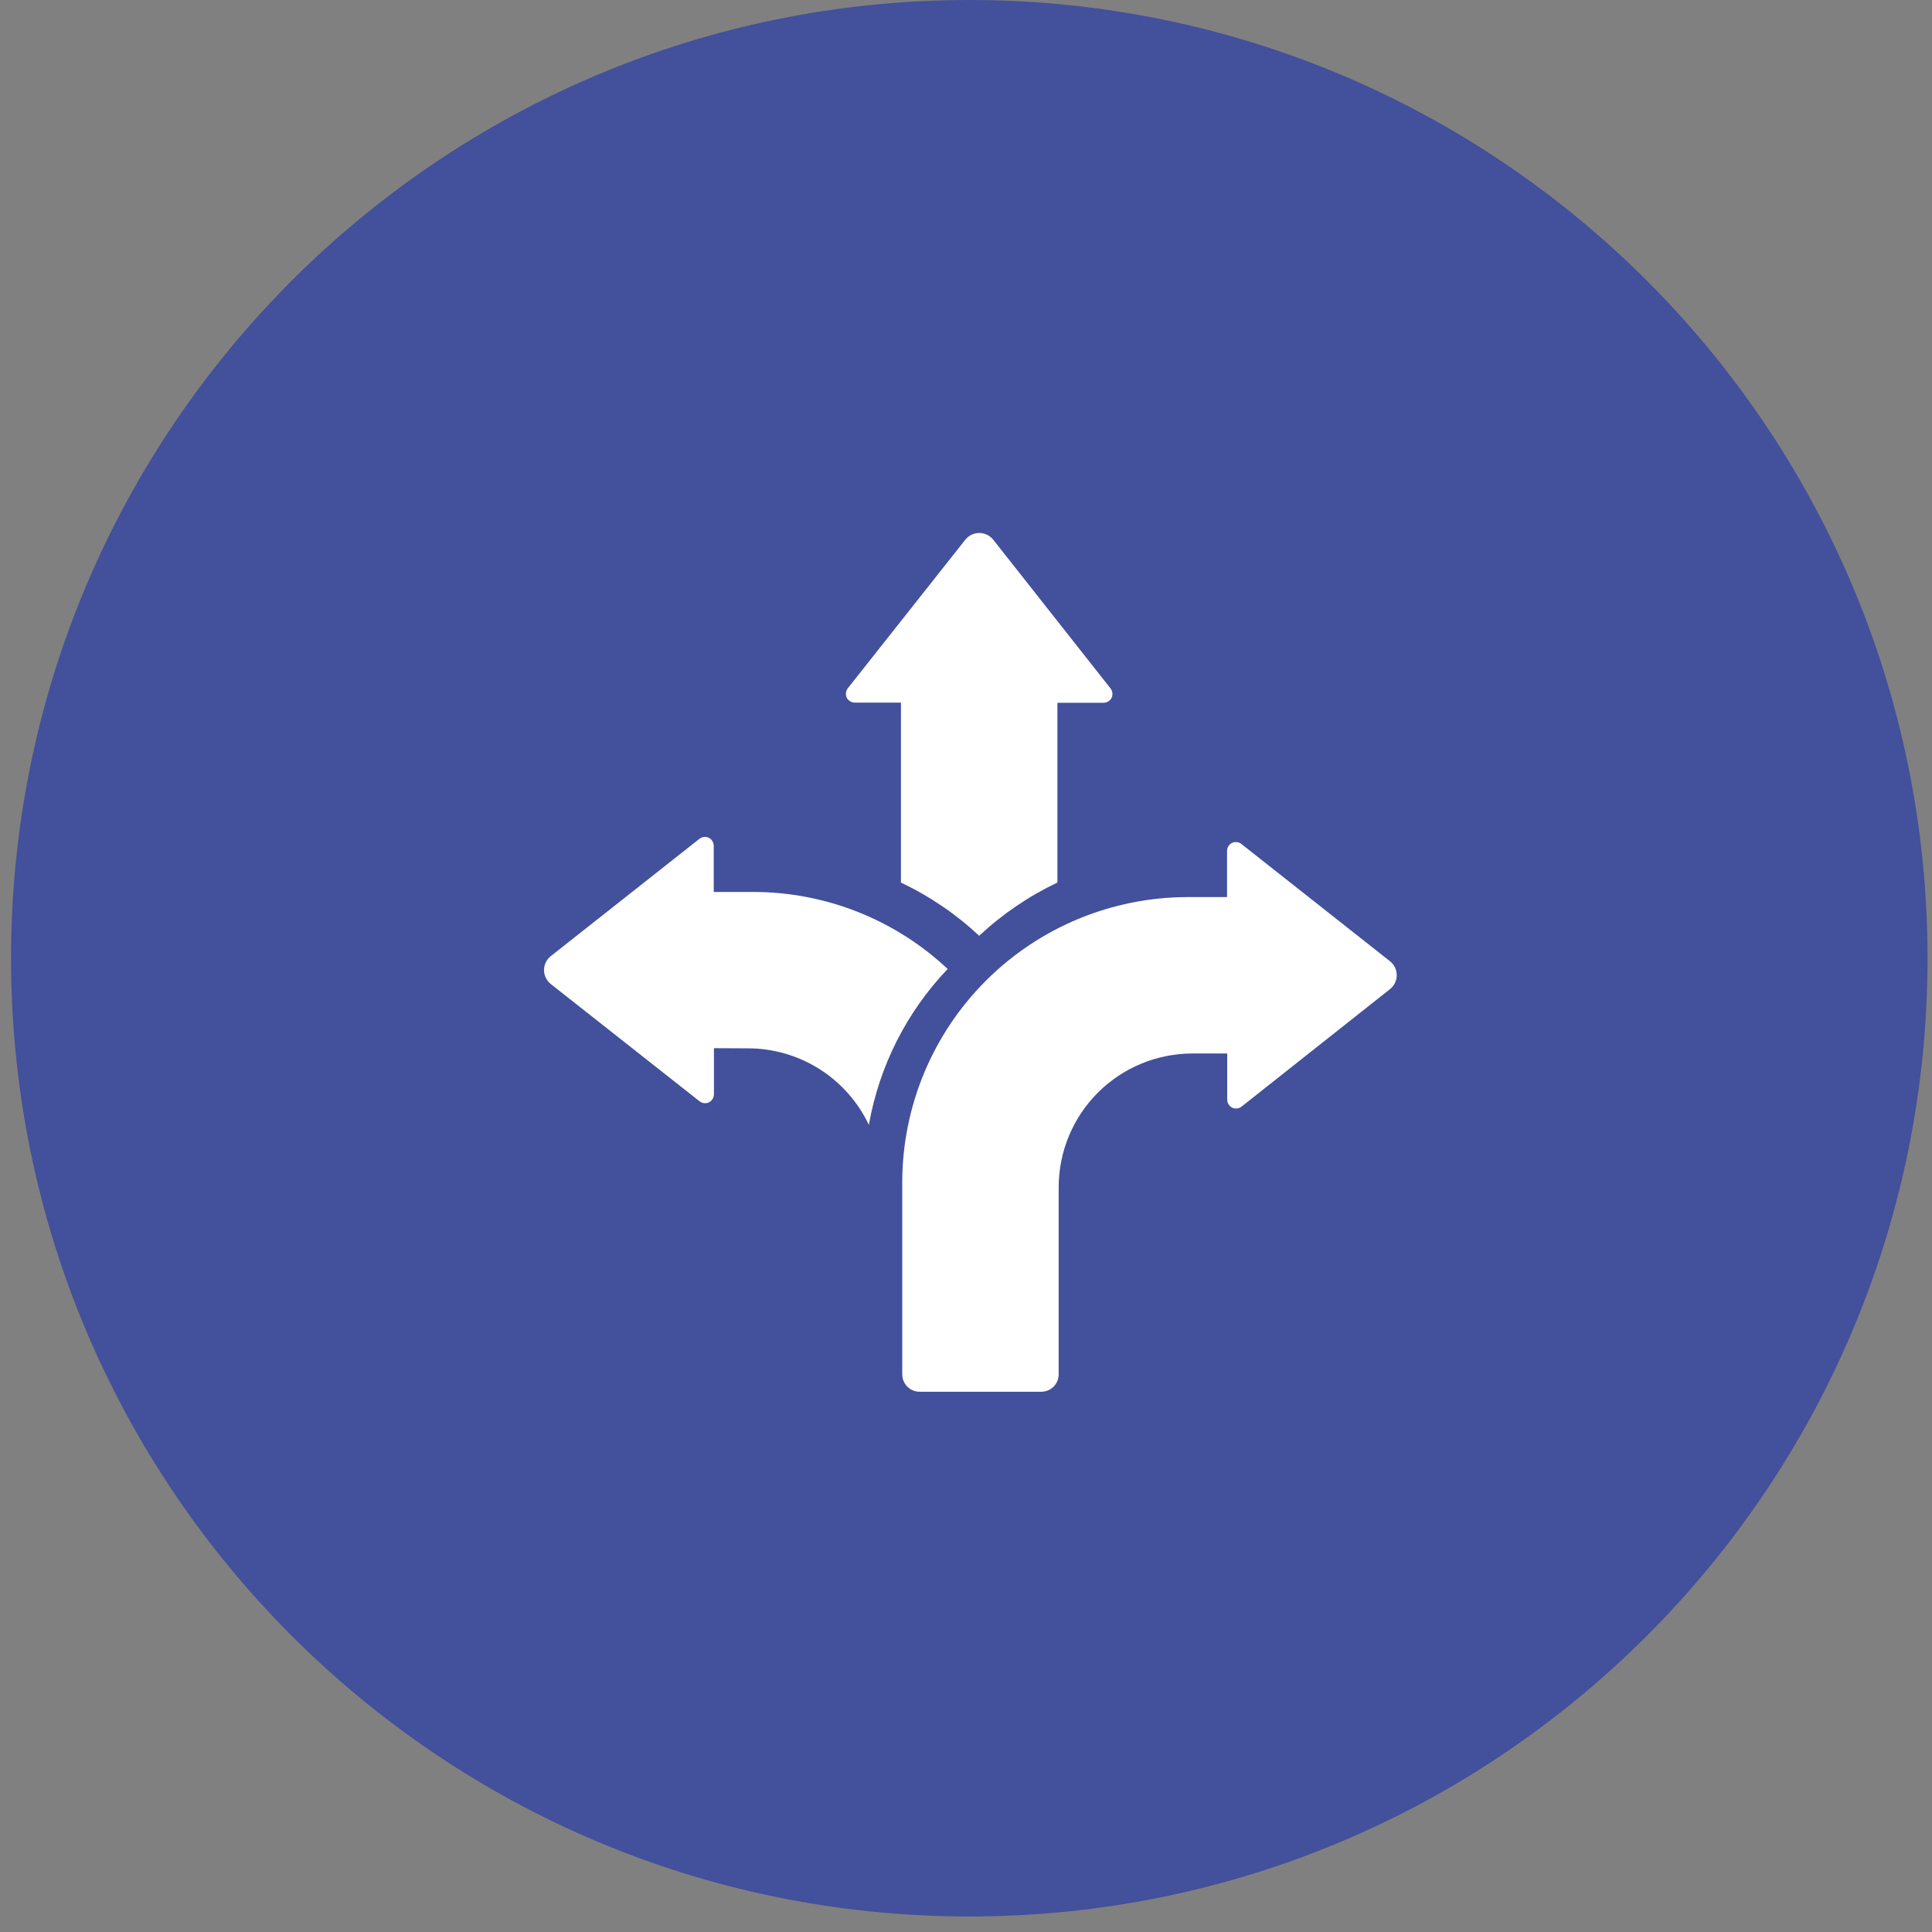
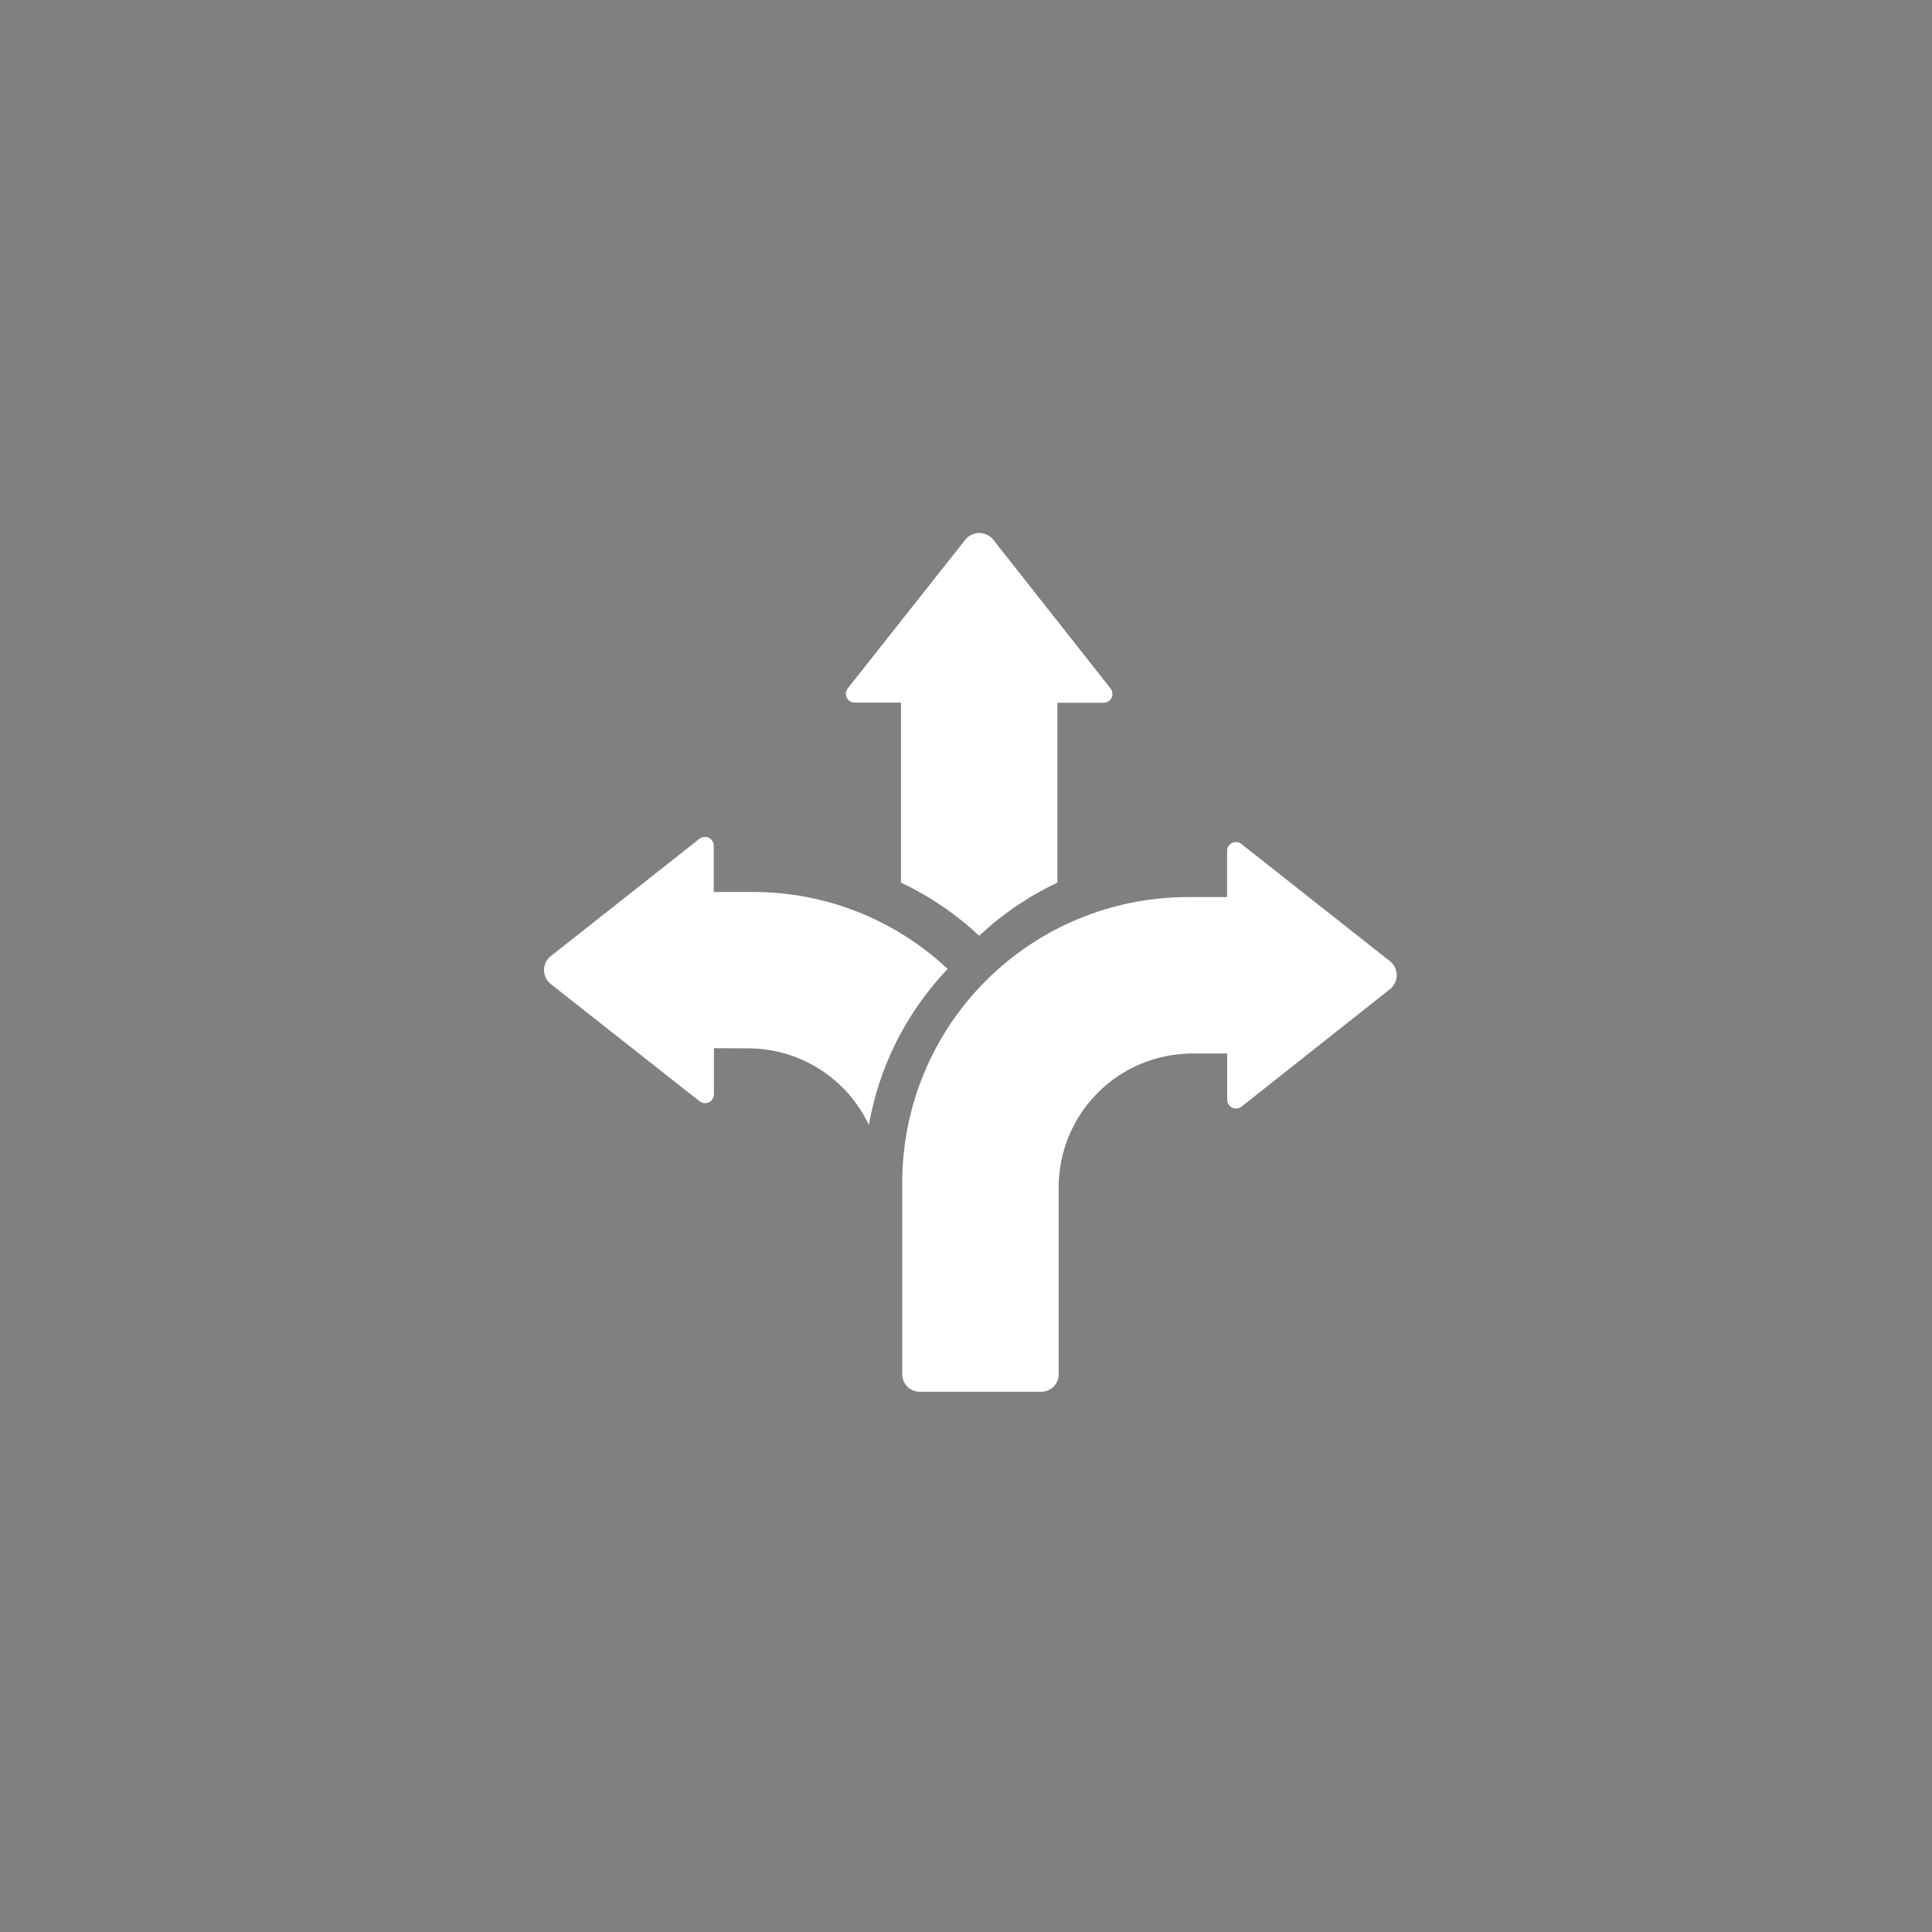
<svg xmlns="http://www.w3.org/2000/svg" width="58" height="58" viewBox="0 0 58 58" fill="none">
  <rect x="0" y="0" width="58" height="58" fill="#808080" stroke="none" />
-   <path d="M57.866 28.767C57.866 44.655 44.987 57.534 29.099 57.534C13.211 57.534 0.332 44.655 0.332 28.767C0.332 12.88 13.211 0 29.099 0C44.987 0 57.866 12.88 57.866 28.767Z" fill="#43509B" />
  <g clip-path="url(#clip0_436_12260)">
    <path fill-rule="evenodd" clip-rule="evenodd" d="M36.837 31.626H35.793C34.729 31.629 33.711 32.051 32.959 32.802C32.207 33.554 31.785 34.572 31.782 35.635V41.259C31.782 41.398 31.727 41.53 31.63 41.628C31.532 41.726 31.399 41.781 31.26 41.781H27.608C27.32 41.781 27.086 41.548 27.086 41.259V35.486C27.09 33.218 27.993 31.045 29.597 29.442C31.201 27.838 33.375 26.936 35.643 26.931H36.837V25.544C36.838 25.442 36.895 25.35 36.986 25.304C37.078 25.262 37.184 25.274 37.264 25.334L41.733 28.861L41.732 28.86C41.858 28.961 41.931 29.114 41.931 29.276C41.931 29.438 41.858 29.591 41.732 29.692L37.269 33.224C37.189 33.283 37.083 33.295 36.992 33.254C36.901 33.208 36.843 33.115 36.842 33.014V31.626L36.837 31.626Z" fill="white" />
    <path fill-rule="evenodd" clip-rule="evenodd" d="M31.744 26.495V21.098H33.132C33.233 21.097 33.325 21.04 33.372 20.948C33.413 20.857 33.401 20.751 33.342 20.671L29.815 16.199C29.713 16.074 29.56 16 29.399 16C29.236 16 29.083 16.074 28.982 16.199L25.449 20.666C25.39 20.746 25.378 20.852 25.419 20.943C25.465 21.034 25.558 21.092 25.66 21.093H27.047V26.496C27.908 26.903 28.701 27.442 29.396 28.093C30.09 27.442 30.883 26.903 31.744 26.495Z" fill="white" />
    <path fill-rule="evenodd" clip-rule="evenodd" d="M21.433 31.467V32.854H21.432C21.431 32.956 21.373 33.048 21.282 33.094C21.191 33.136 21.085 33.124 21.005 33.064L16.532 29.539C16.406 29.437 16.332 29.284 16.332 29.122C16.332 28.96 16.406 28.807 16.532 28.706L21 25.18H20.999C21.08 25.12 21.186 25.108 21.277 25.149C21.368 25.196 21.425 25.288 21.427 25.39V26.777H22.62C24.787 26.78 26.87 27.606 28.449 29.089C27.216 30.382 26.393 32.01 26.084 33.77C25.759 33.083 25.246 32.503 24.604 32.096C23.963 31.69 23.219 31.473 22.46 31.472L21.433 31.467Z" fill="white" />
  </g>
  <defs>
    <clipPath id="clip0_436_12260">
      <rect width="25.598" height="25.78" fill="white" transform="translate(16.332 16)" />
    </clipPath>
  </defs>
</svg>